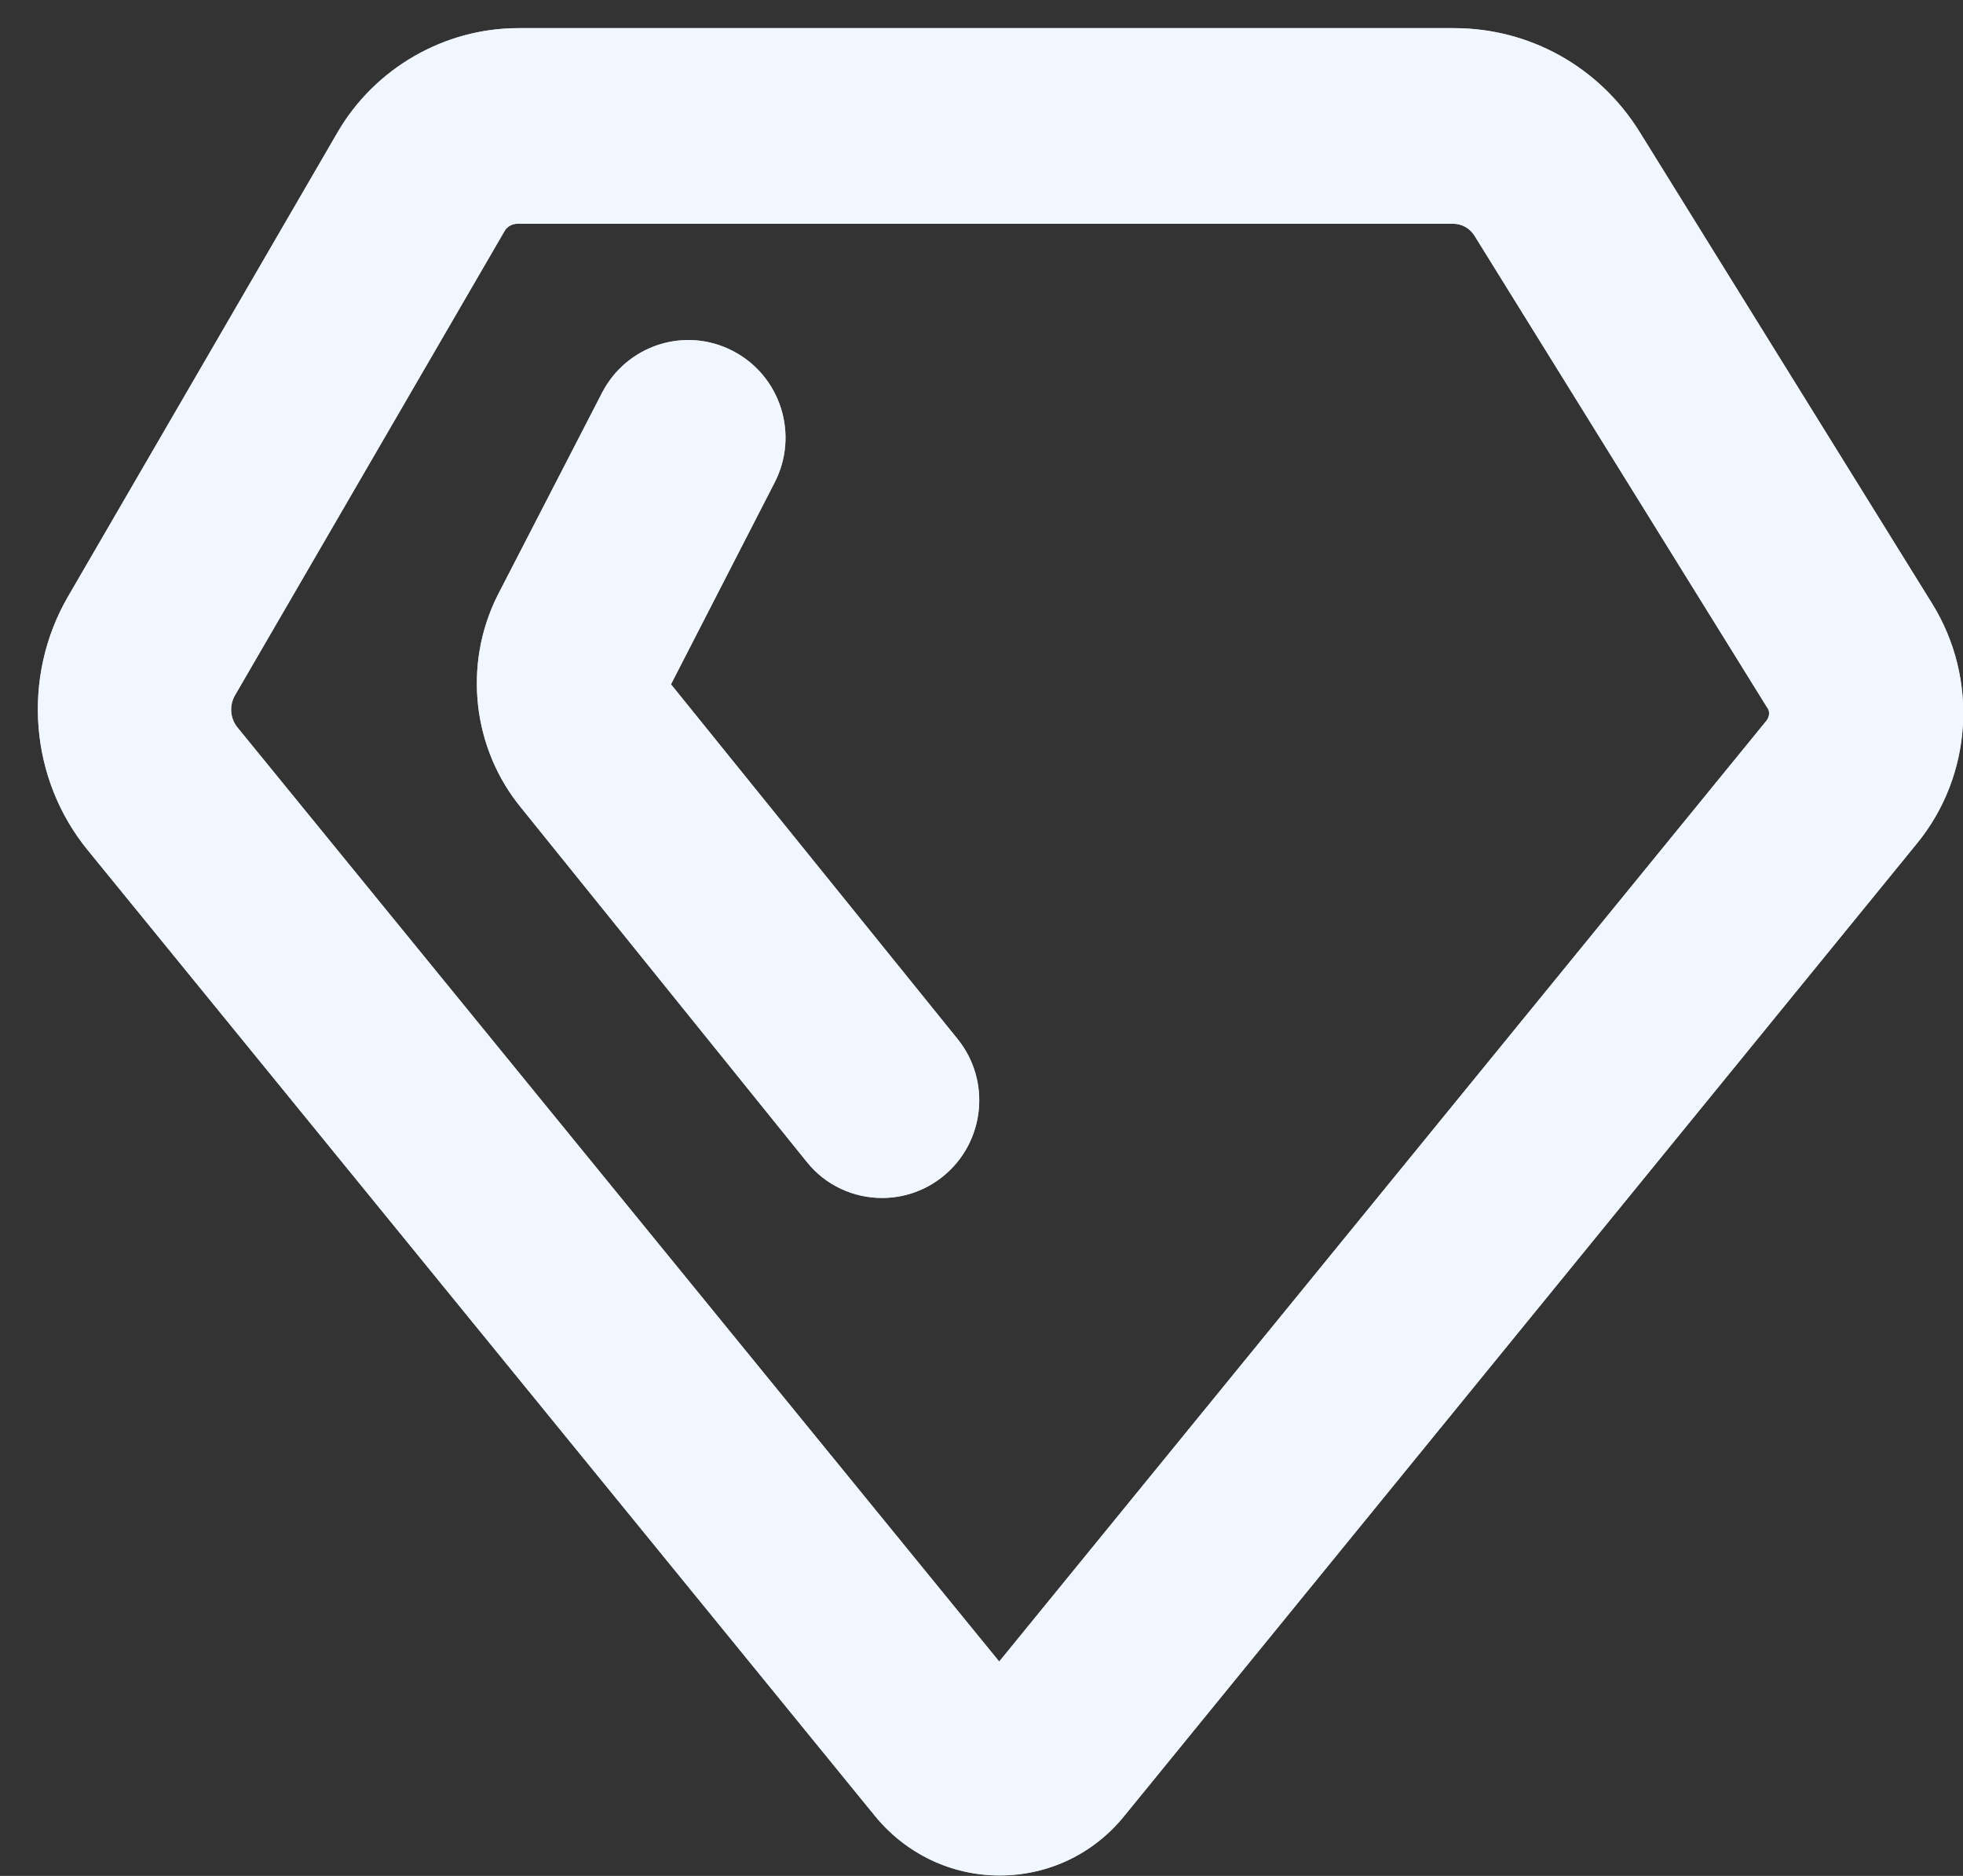
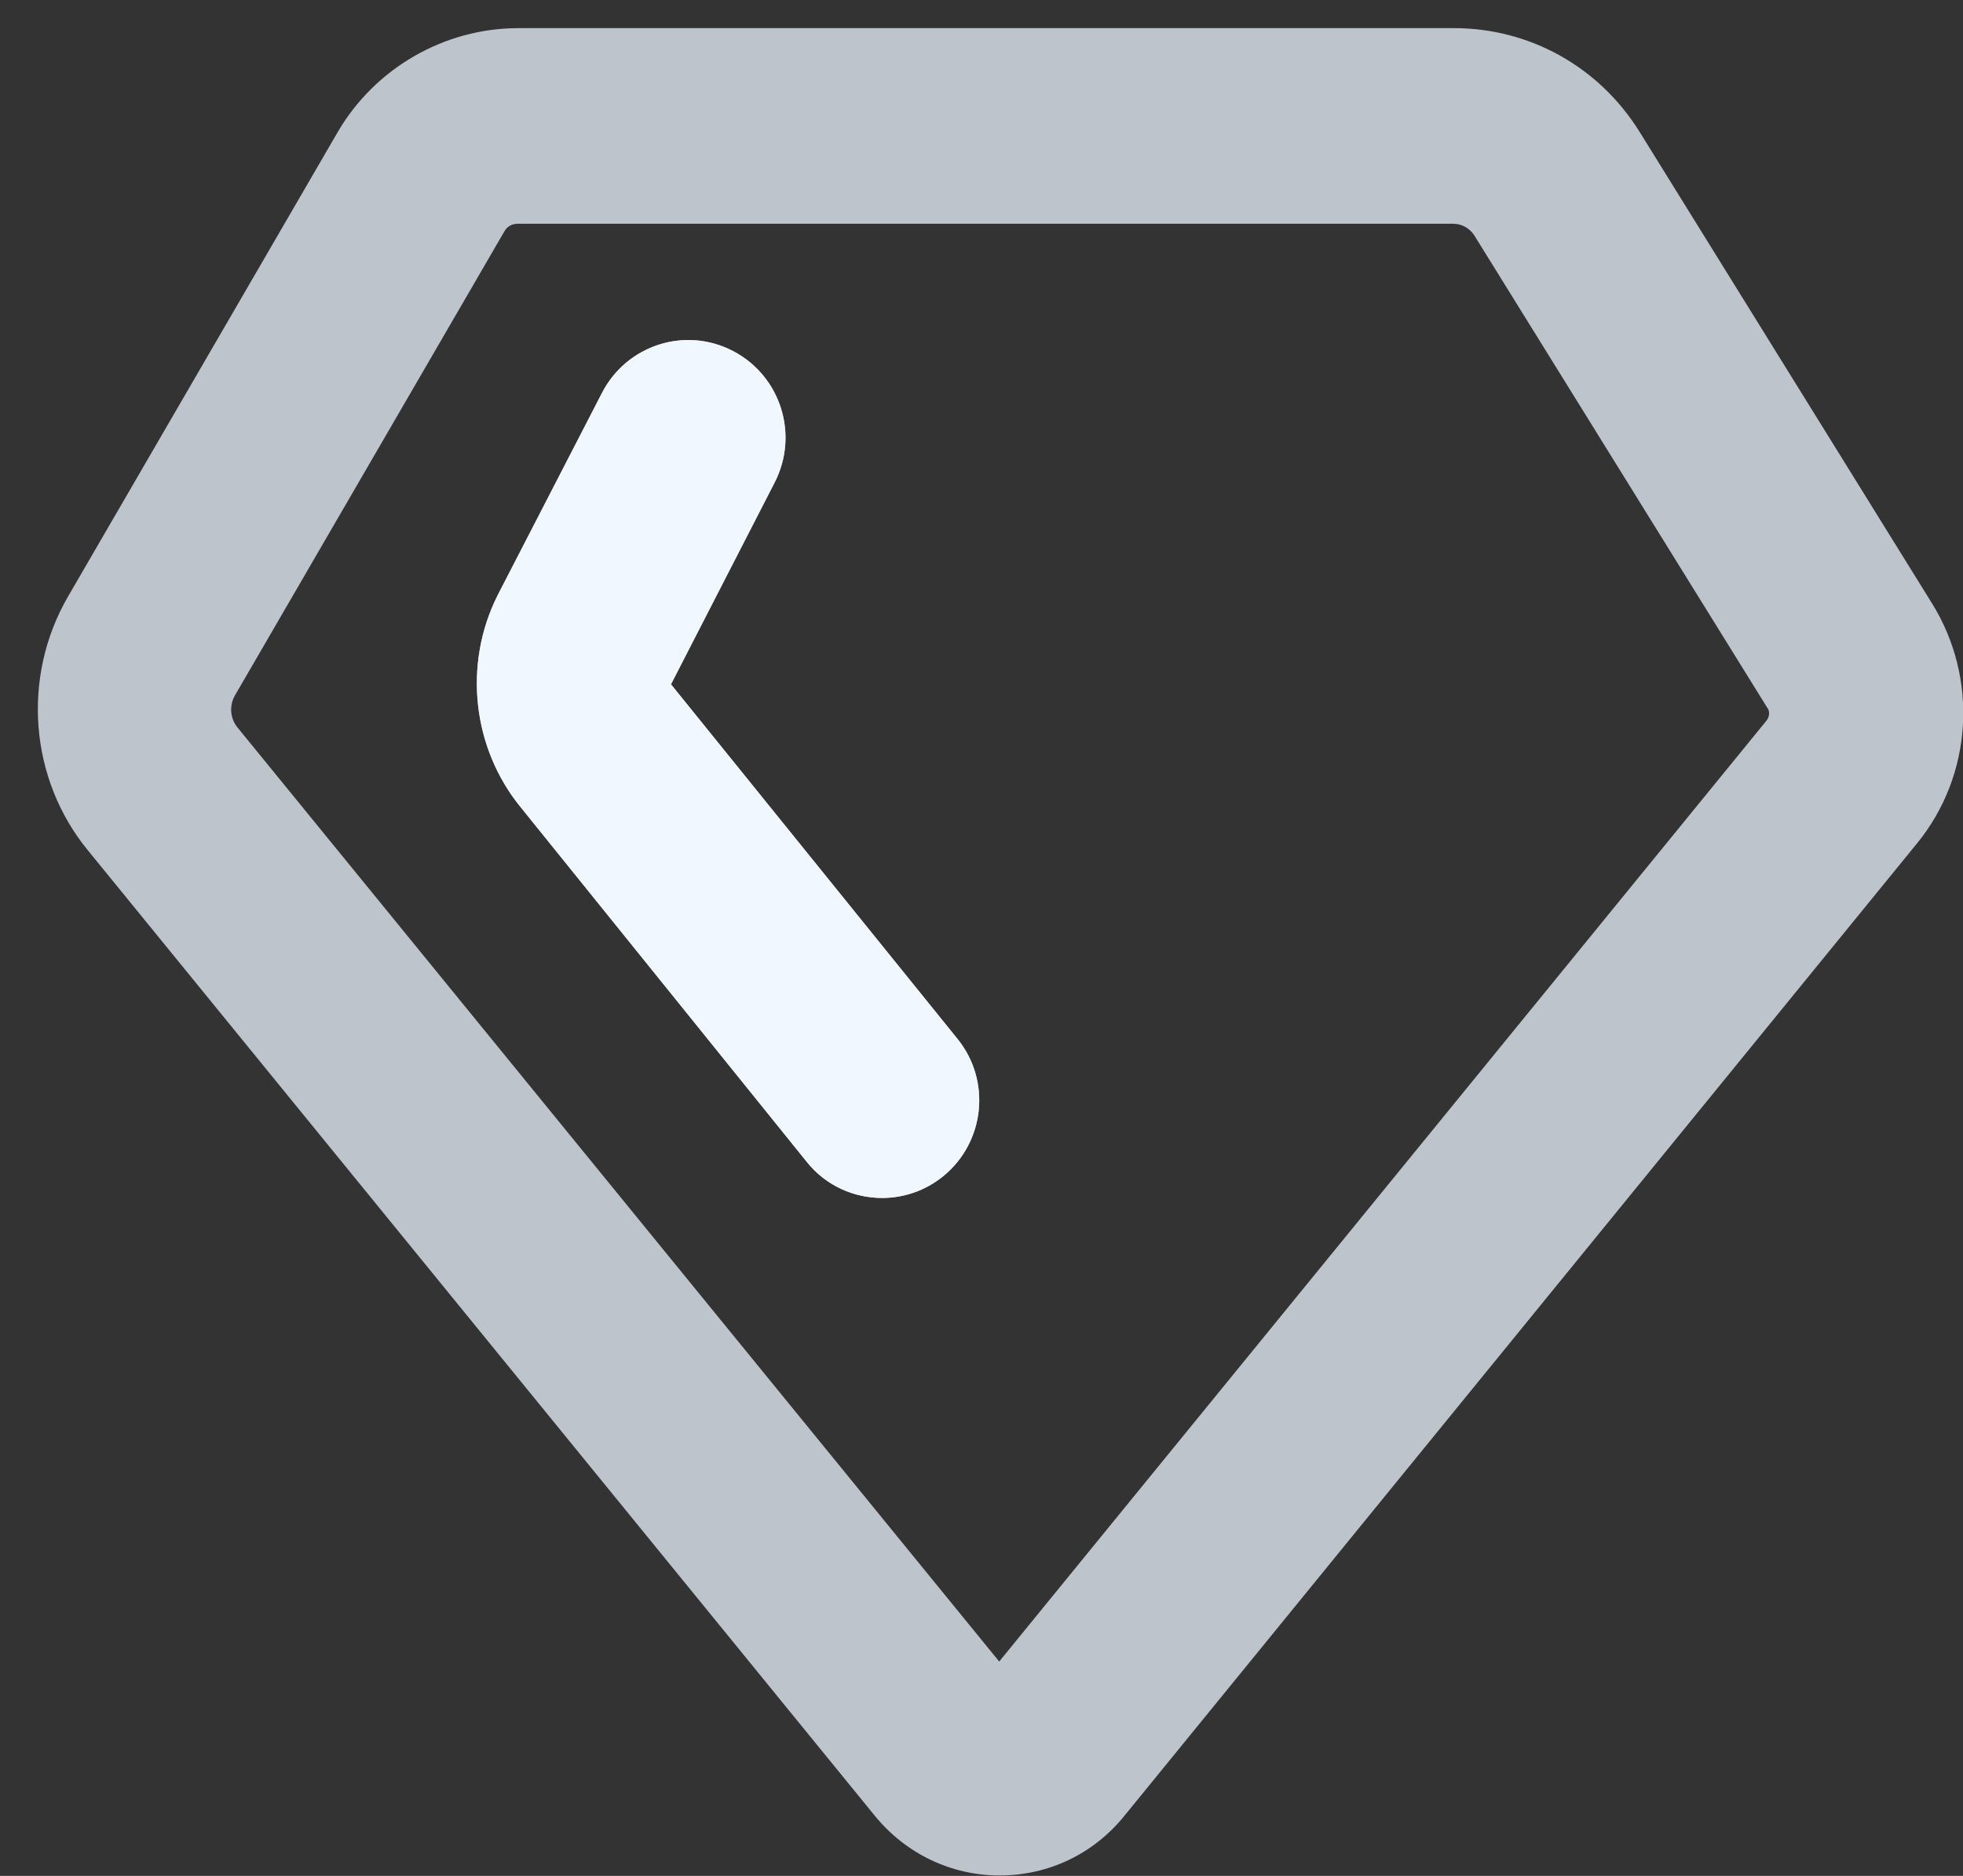
<svg xmlns="http://www.w3.org/2000/svg" width="45" height="43" viewBox="0 0 45 43" fill="none">
  <rect x="0" y="0" width="45" height="43" fill="#333333" stroke="none" />
-   <path d="M44.294 13.838L37.586 3.022C36.661 1.534 35.071 0.645 33.332 0.645H11.883C10.184 0.645 8.593 1.564 7.739 3.032L1.557 13.678C0.493 15.516 0.672 17.853 2.014 19.491L20.063 41.632C20.769 42.491 21.802 42.99 22.916 42.99C24.029 42.99 25.062 42.501 25.768 41.632L43.947 19.331C45.219 17.773 45.358 15.556 44.294 13.838ZM40.498 16.515L22.906 38.086L5.443 16.674C5.274 16.465 5.254 16.175 5.383 15.945L11.565 5.299C11.625 5.189 11.744 5.129 11.863 5.129H33.312C33.511 5.129 33.689 5.229 33.799 5.399L40.508 16.215C40.577 16.295 40.567 16.425 40.498 16.515Z" fill="white" />
  <path d="M15.382 15.686L17.757 11.062C18.324 9.963 17.896 8.615 16.803 8.046C15.71 7.476 14.368 7.906 13.801 9.004L11.406 13.648C10.611 15.236 10.83 17.154 11.943 18.512L18.493 26.631C18.93 27.181 19.576 27.46 20.222 27.46C20.709 27.46 21.206 27.3 21.623 26.961C22.578 26.182 22.727 24.774 21.951 23.815L15.382 15.686Z" fill="white" />
  <g opacity="0.75">
    <path d="M44.294 13.838L37.586 3.022C36.661 1.534 35.071 0.645 33.332 0.645H11.883C10.184 0.645 8.593 1.564 7.739 3.032L1.557 13.678C0.493 15.516 0.672 17.853 2.014 19.491L20.063 41.632C20.769 42.491 21.802 42.99 22.916 42.99C24.029 42.99 25.062 42.501 25.768 41.632L43.947 19.331C45.219 17.773 45.358 15.556 44.294 13.838ZM40.498 16.515L22.906 38.086L5.443 16.674C5.274 16.465 5.254 16.175 5.383 15.945L11.565 5.299C11.625 5.189 11.744 5.129 11.863 5.129H33.312C33.511 5.129 33.689 5.229 33.799 5.399L40.508 16.215C40.577 16.295 40.567 16.425 40.498 16.515Z" fill="#EBF4FF" />
    <path d="M15.382 15.686L17.757 11.062C18.324 9.963 17.896 8.615 16.803 8.046C15.71 7.476 14.368 7.906 13.801 9.004L11.406 13.648C10.611 15.236 10.83 17.154 11.943 18.512L18.493 26.631C18.93 27.181 19.576 27.46 20.222 27.46C20.709 27.46 21.206 27.3 21.623 26.961C22.578 26.182 22.727 24.774 21.951 23.815L15.382 15.686Z" fill="#EBF4FF" />
  </g>
</svg>